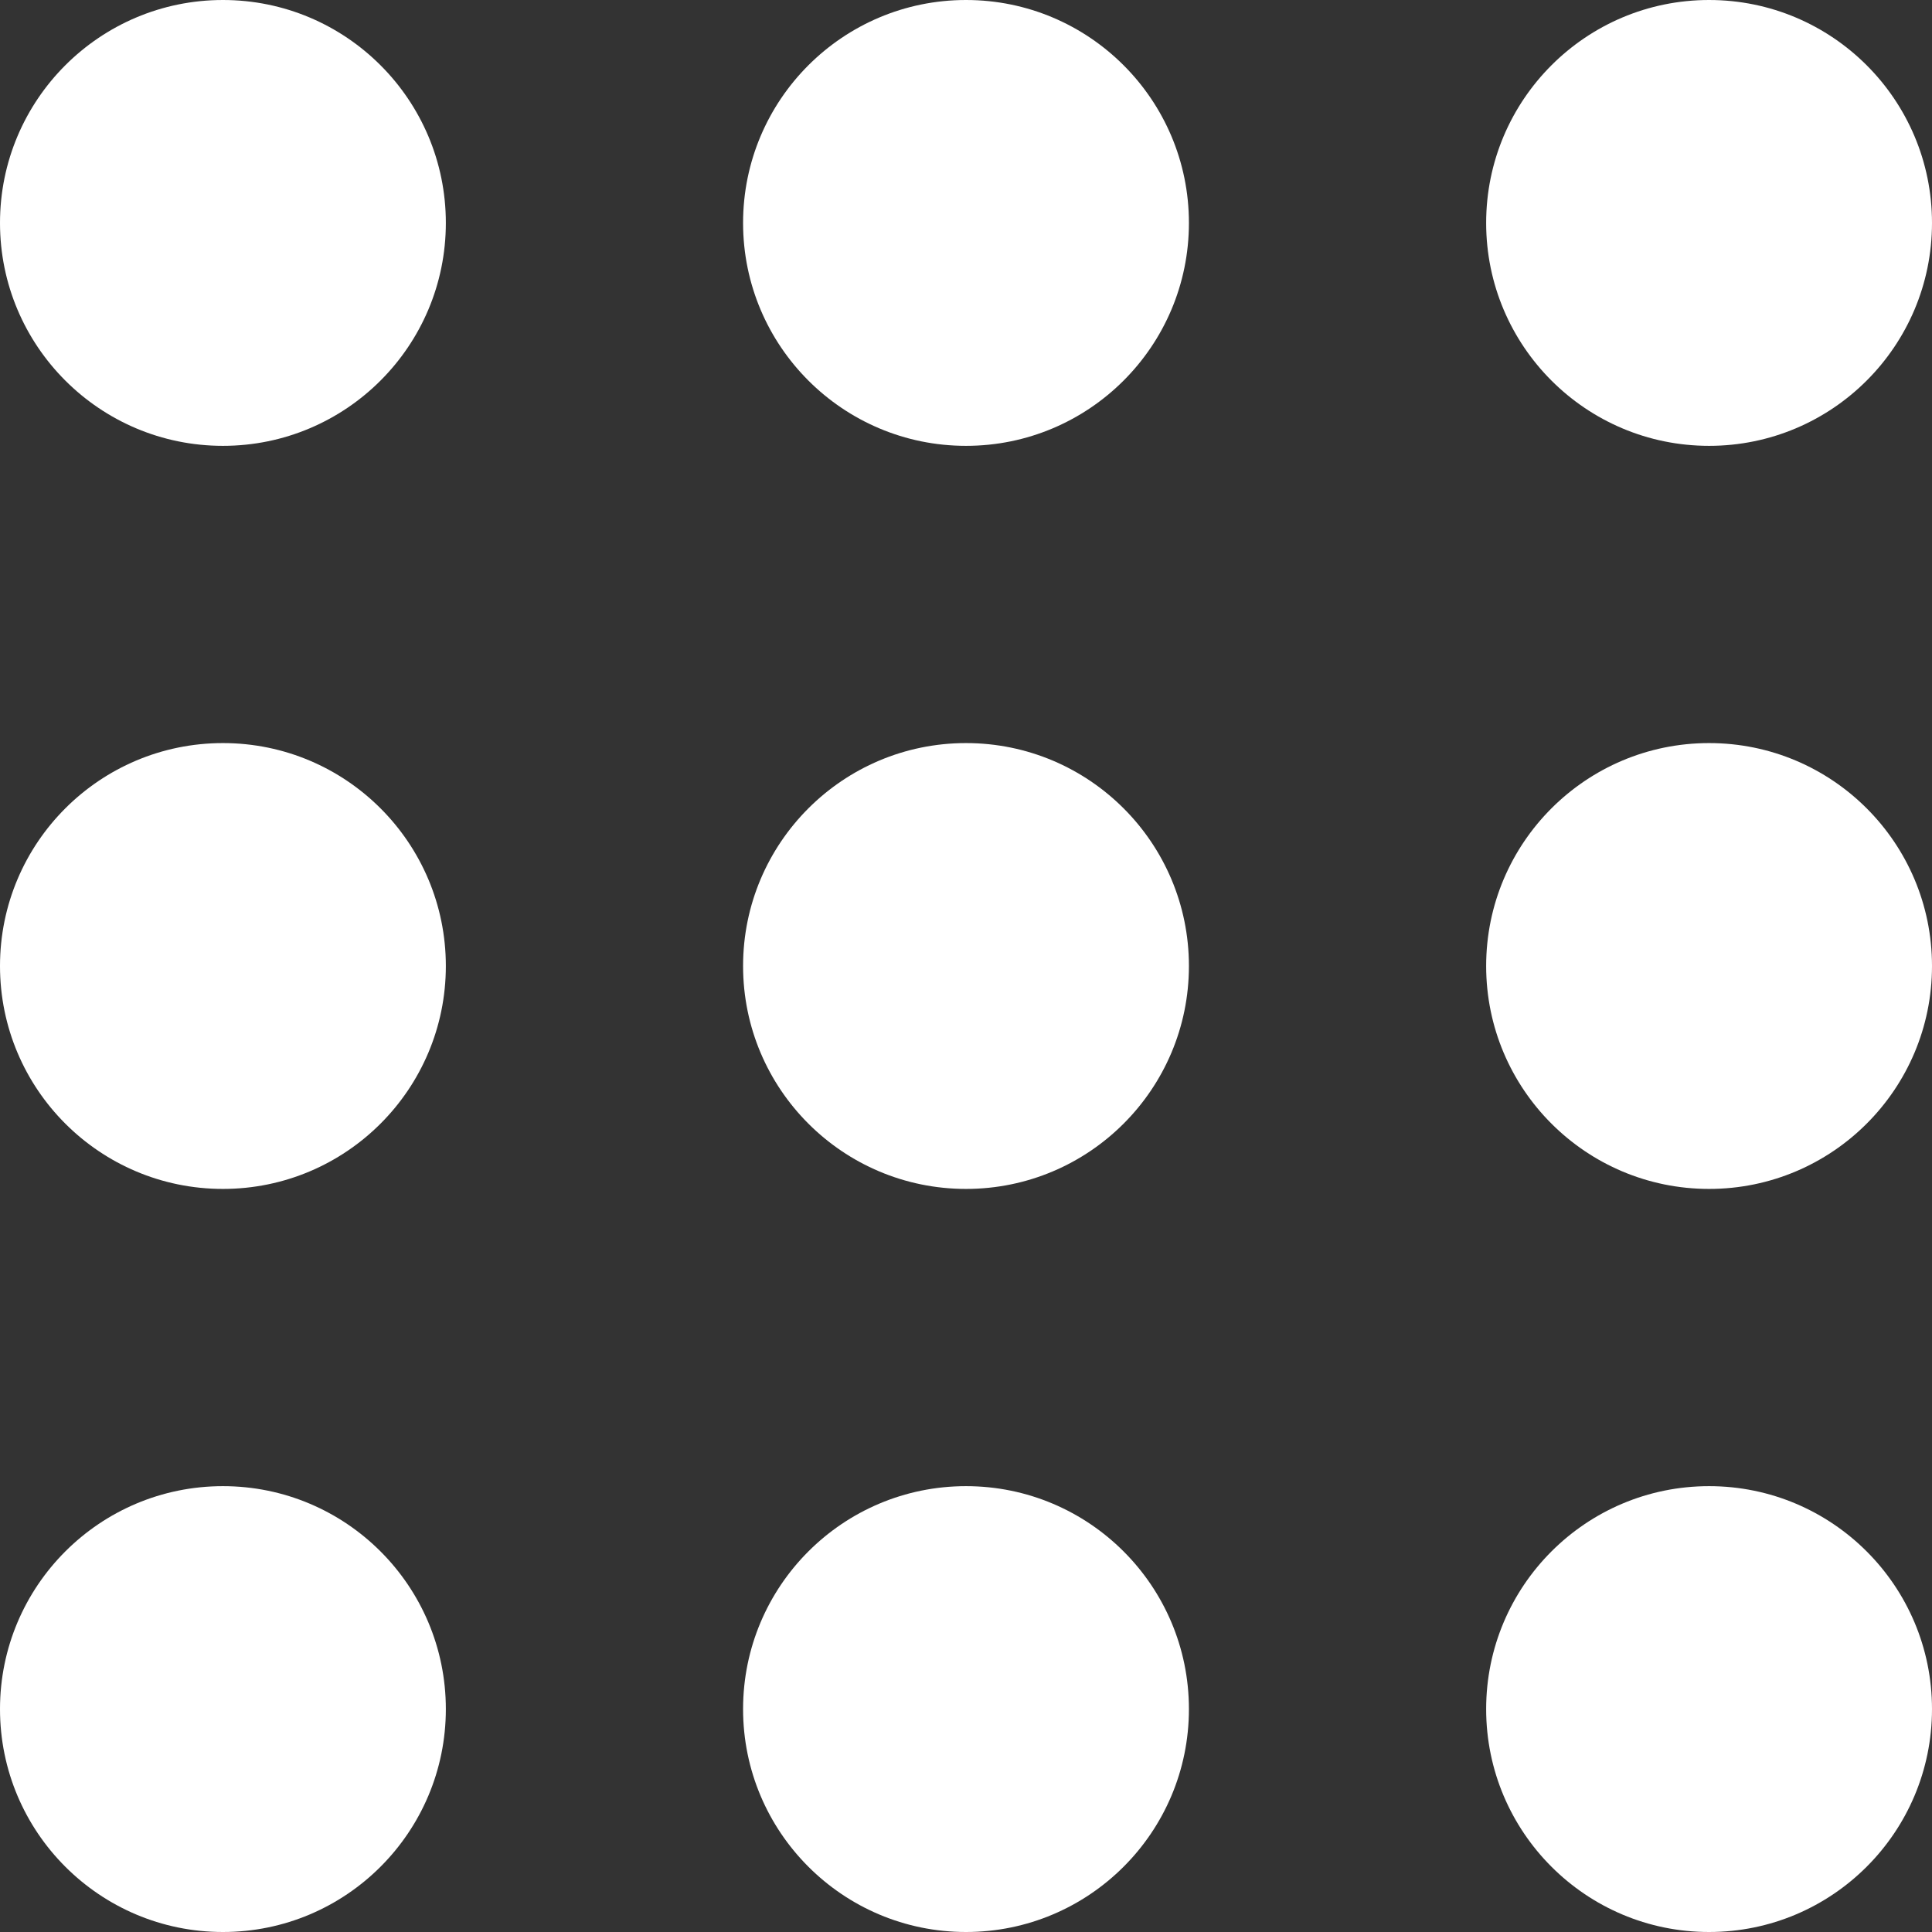
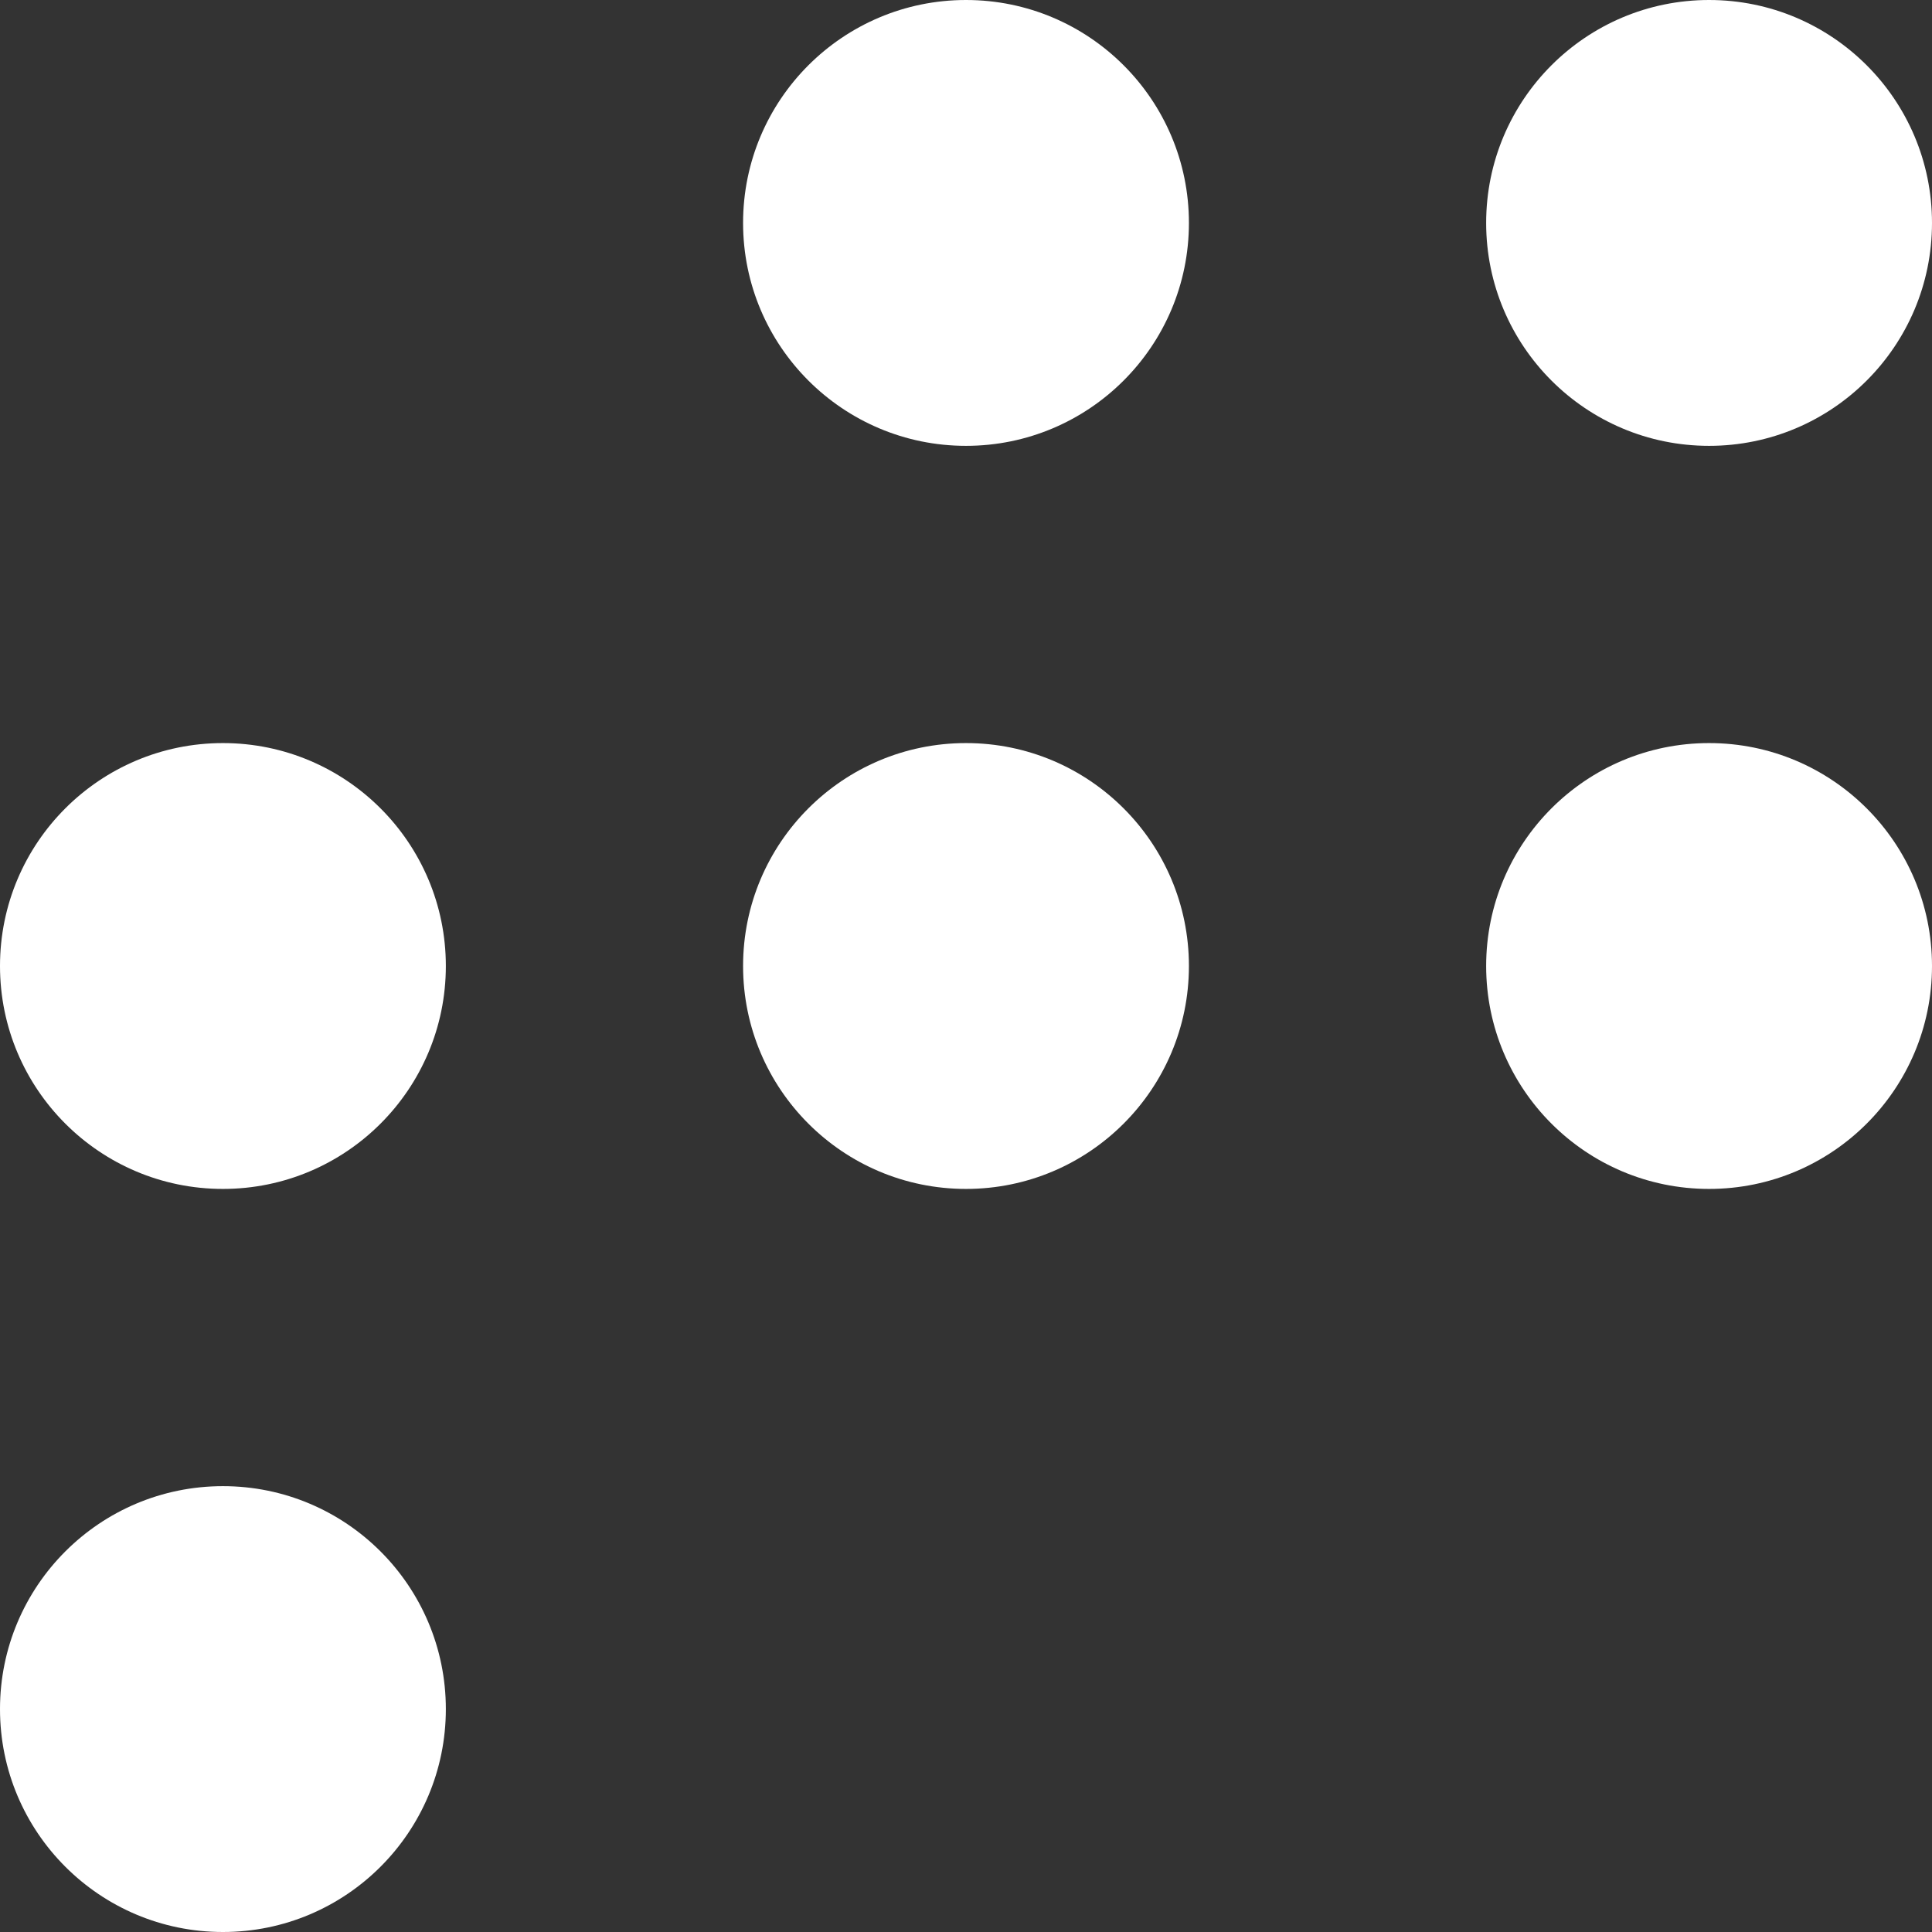
<svg xmlns="http://www.w3.org/2000/svg" width="13" height="13" viewBox="0 0 13 13" fill="none">
  <rect x="0" y="0" width="13" height="13" fill="#333333" stroke="none" />
-   <circle cx="1.5" cy="1.5" r="1.5" fill="white" />
  <circle cx="1.5" cy="6.5" r="1.5" fill="white" />
  <circle cx="1.5" cy="11.5" r="1.5" fill="white" />
  <circle cx="6.5" cy="1.5" r="1.5" fill="white" />
  <circle cx="6.5" cy="6.5" r="1.5" fill="white" />
-   <circle cx="6.5" cy="11.5" r="1.5" fill="white" />
  <circle cx="11.5" cy="1.5" r="1.5" fill="white" />
  <circle cx="11.5" cy="6.5" r="1.5" fill="white" />
-   <circle cx="11.5" cy="11.5" r="1.5" fill="white" />
</svg>